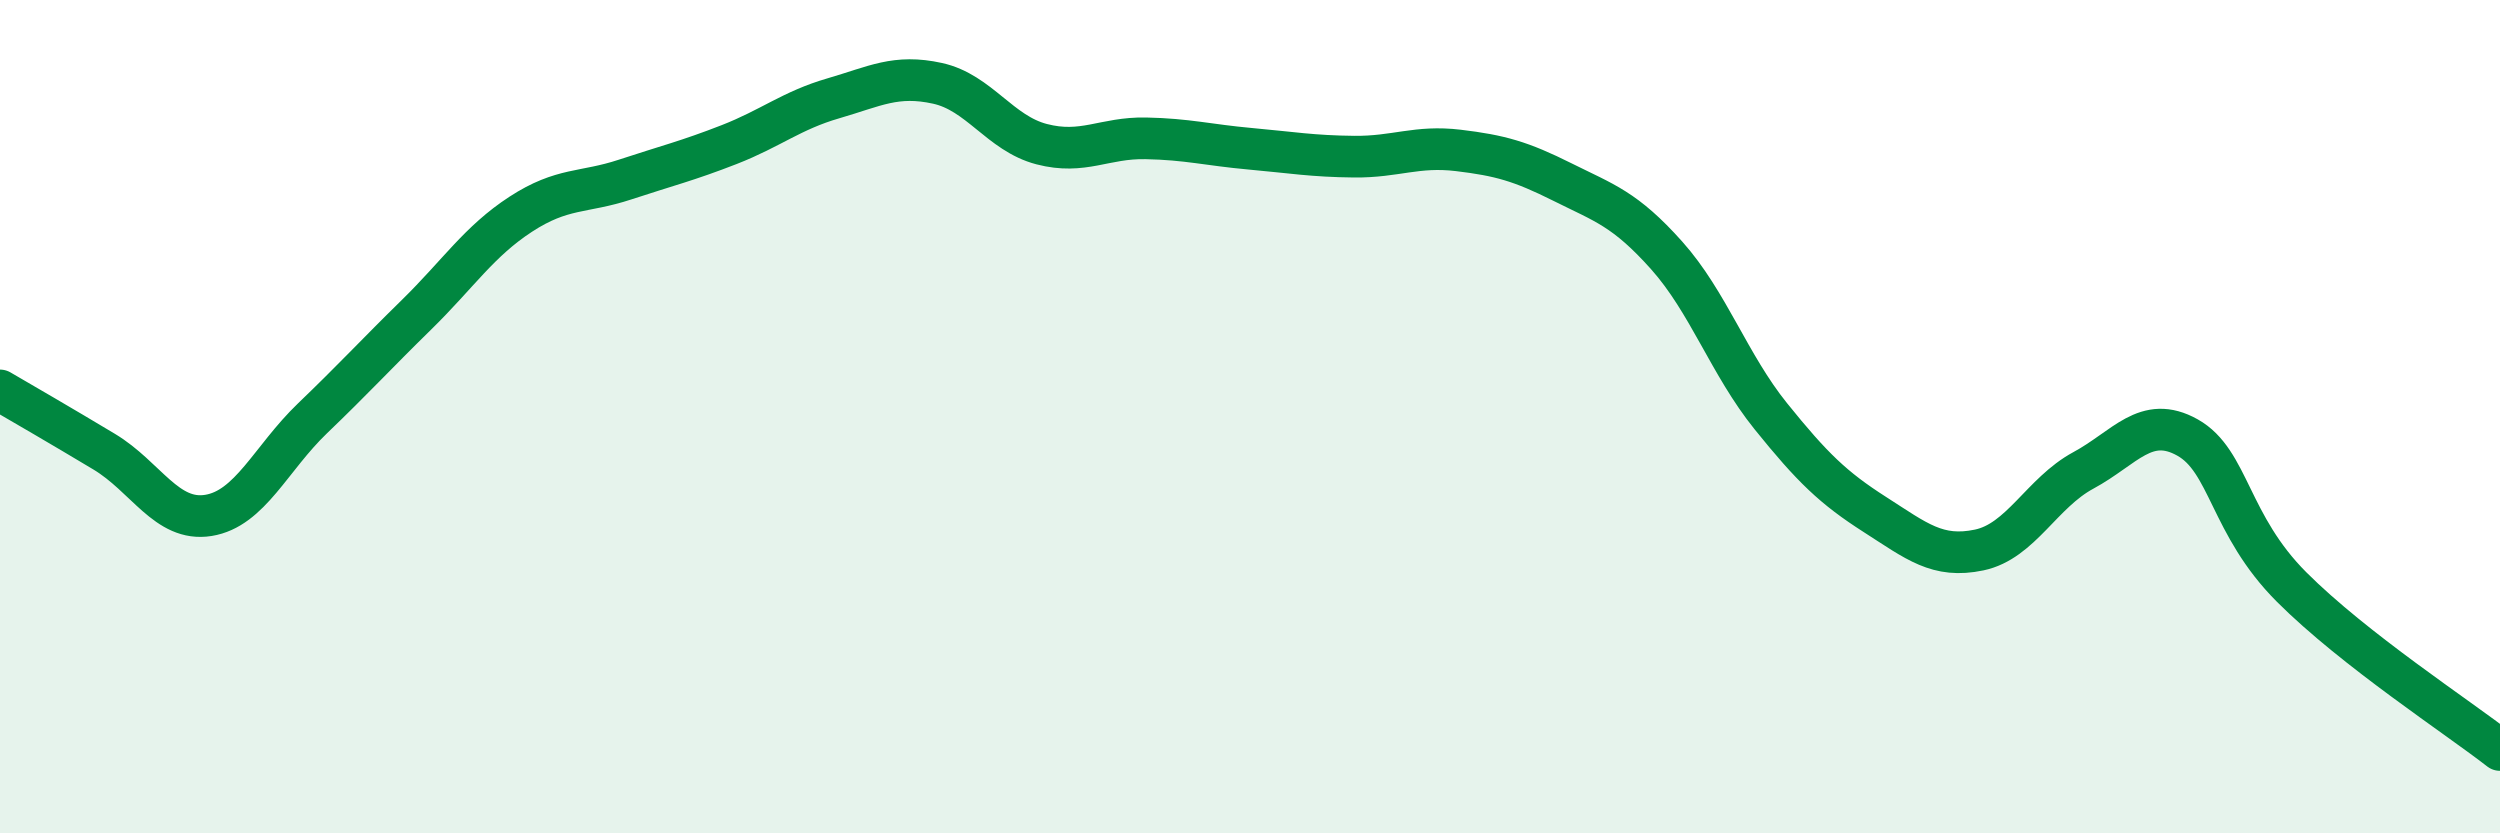
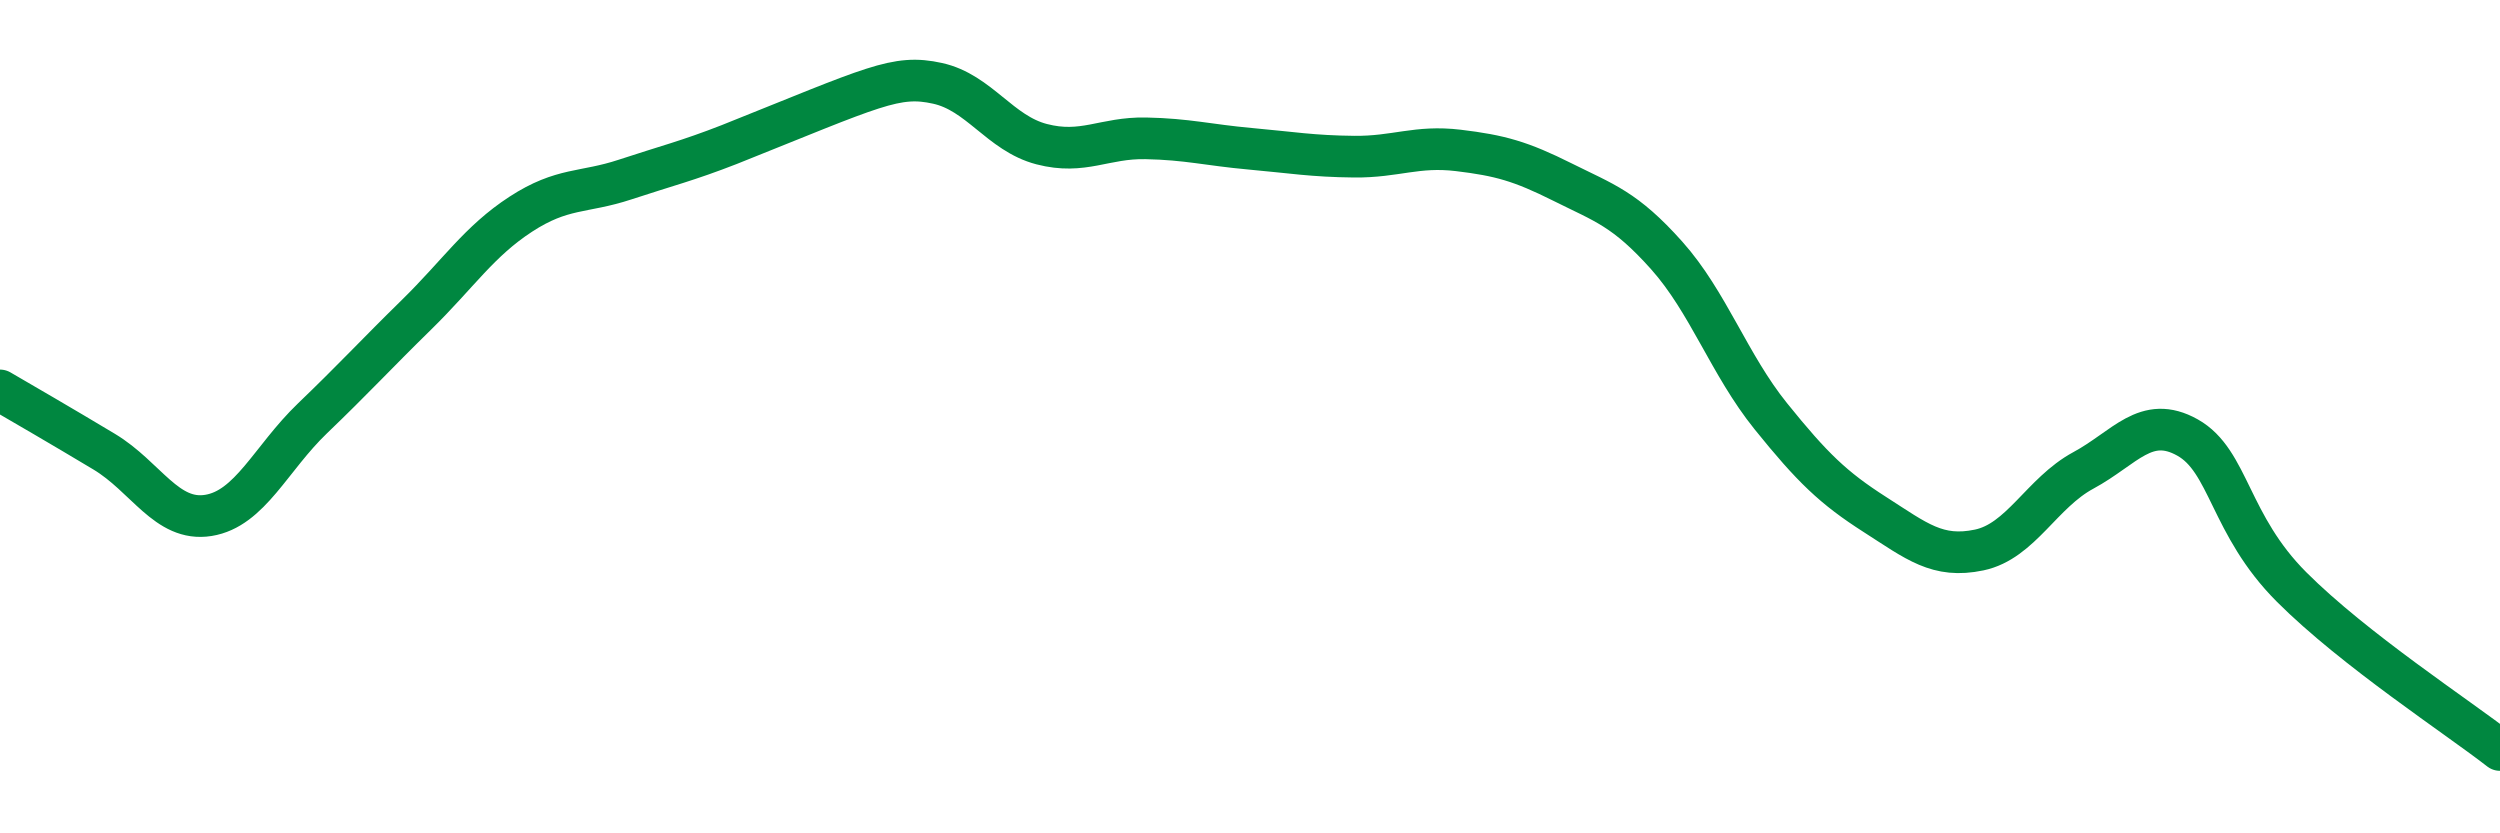
<svg xmlns="http://www.w3.org/2000/svg" width="60" height="20" viewBox="0 0 60 20">
-   <path d="M 0,9.37 C 0.5,9.66 1.5,10.24 2.5,10.84 C 3.5,11.44 4,12.53 5,12.37 C 6,12.21 6.5,11 7.5,10.04 C 8.5,9.08 9,8.53 10,7.55 C 11,6.57 11.5,5.79 12.5,5.14 C 13.5,4.49 14,4.64 15,4.31 C 16,3.98 16.5,3.86 17.5,3.47 C 18.5,3.08 19,2.65 20,2.36 C 21,2.07 21.5,1.78 22.5,2 C 23.5,2.22 24,3.2 25,3.46 C 26,3.72 26.5,3.3 27.5,3.32 C 28.5,3.34 29,3.48 30,3.57 C 31,3.66 31.5,3.75 32.5,3.76 C 33.5,3.77 34,3.49 35,3.61 C 36,3.73 36.5,3.87 37.5,4.37 C 38.5,4.87 39,5.01 40,6.13 C 41,7.25 41.5,8.75 42.5,9.99 C 43.5,11.23 44,11.71 45,12.35 C 46,12.99 46.5,13.41 47.5,13.2 C 48.5,12.99 49,11.83 50,11.29 C 51,10.75 51.5,9.94 52.5,10.5 C 53.5,11.06 53.5,12.59 55,14.09 C 56.5,15.59 59,17.22 60,18L60 20L0 20Z" fill="#008740" opacity="0.1" stroke-linecap="round" stroke-linejoin="round" />
-   <path d="M 0,9.37 C 0.5,9.66 1.5,10.24 2.5,10.84 C 3.5,11.44 4,12.53 5,12.37 C 6,12.21 6.5,11 7.5,10.04 C 8.5,9.08 9,8.53 10,7.55 C 11,6.57 11.5,5.79 12.5,5.14 C 13.5,4.49 14,4.64 15,4.31 C 16,3.98 16.5,3.86 17.5,3.47 C 18.5,3.08 19,2.65 20,2.36 C 21,2.07 21.5,1.78 22.5,2 C 23.5,2.22 24,3.2 25,3.46 C 26,3.72 26.5,3.3 27.5,3.32 C 28.5,3.34 29,3.48 30,3.57 C 31,3.66 31.5,3.75 32.5,3.76 C 33.5,3.77 34,3.49 35,3.61 C 36,3.73 36.5,3.87 37.5,4.37 C 38.5,4.87 39,5.01 40,6.13 C 41,7.25 41.5,8.75 42.5,9.99 C 43.5,11.23 44,11.71 45,12.35 C 46,12.99 46.5,13.41 47.5,13.2 C 48.5,12.99 49,11.83 50,11.29 C 51,10.75 51.5,9.94 52.5,10.5 C 53.5,11.06 53.5,12.59 55,14.09 C 56.5,15.59 59,17.22 60,18" stroke="#008740" stroke-width="1" fill="none" stroke-linecap="round" stroke-linejoin="round" />
+   <path d="M 0,9.37 C 0.5,9.66 1.5,10.24 2.5,10.84 C 3.5,11.44 4,12.53 5,12.37 C 6,12.21 6.5,11 7.5,10.04 C 8.5,9.08 9,8.53 10,7.55 C 11,6.57 11.5,5.79 12.5,5.14 C 13.5,4.49 14,4.64 15,4.31 C 16,3.98 16.5,3.86 17.5,3.47 C 21,2.07 21.5,1.78 22.5,2 C 23.5,2.22 24,3.2 25,3.46 C 26,3.72 26.5,3.3 27.5,3.32 C 28.5,3.34 29,3.48 30,3.57 C 31,3.66 31.5,3.75 32.5,3.76 C 33.5,3.77 34,3.49 35,3.61 C 36,3.73 36.5,3.87 37.5,4.37 C 38.5,4.87 39,5.01 40,6.13 C 41,7.25 41.5,8.75 42.5,9.99 C 43.5,11.23 44,11.71 45,12.35 C 46,12.99 46.5,13.41 47.5,13.2 C 48.5,12.99 49,11.83 50,11.29 C 51,10.75 51.5,9.94 52.5,10.5 C 53.5,11.06 53.5,12.59 55,14.09 C 56.5,15.59 59,17.22 60,18" stroke="#008740" stroke-width="1" fill="none" stroke-linecap="round" stroke-linejoin="round" />
</svg>